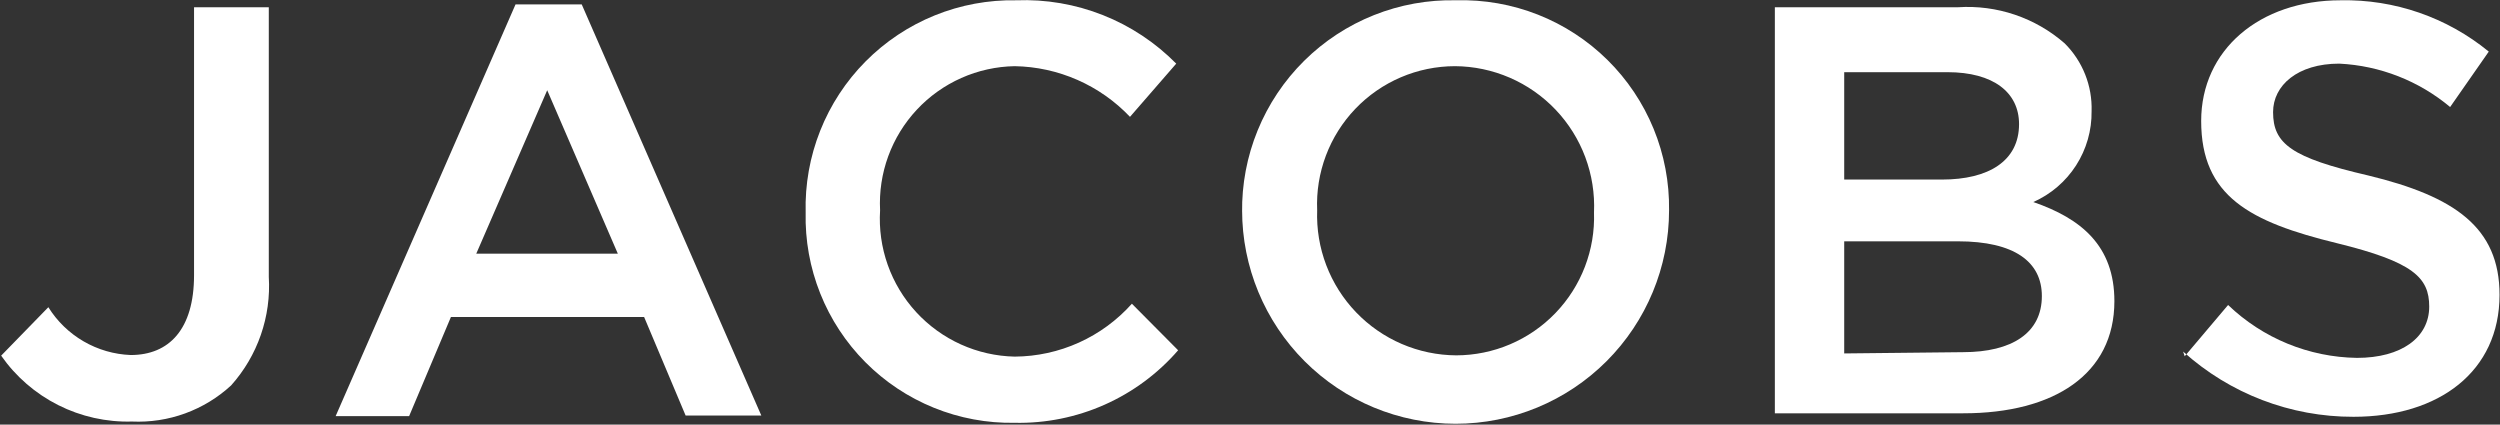
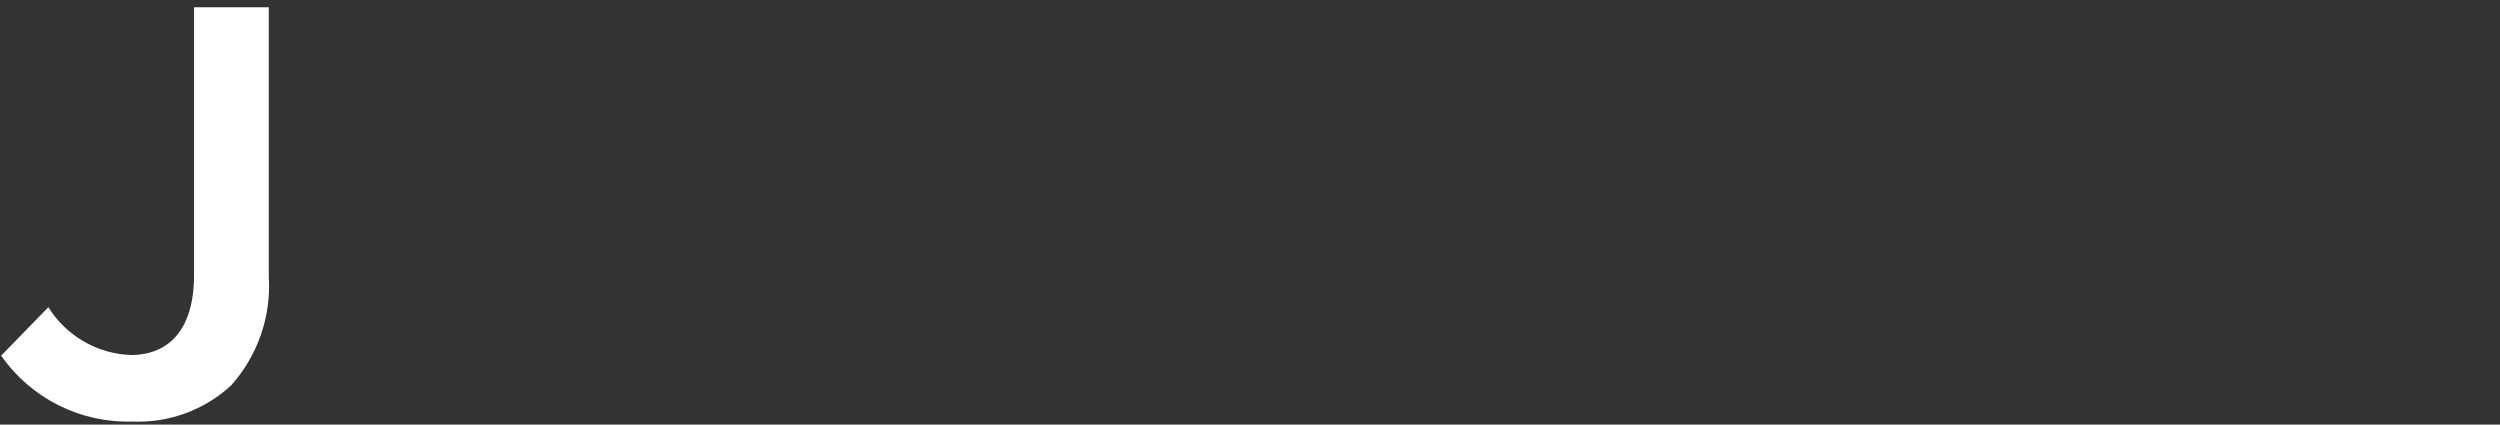
<svg xmlns="http://www.w3.org/2000/svg" width="1572" height="267" viewBox="0 0 1572 267" fill="none">
  <rect x="0" y="0" width="1572" height="267" fill="#333333" stroke="none" />
  <path d="M0.725 223.637L30.4 193.166C35.921 202.025 43.526 209.398 52.553 214.64C61.579 219.882 71.752 222.835 82.182 223.239C106.281 223.239 122.015 207.107 122.015 173.05V4.56H169.017V174.046C169.782 186.434 168.081 198.851 164.013 210.578C159.945 222.304 153.59 233.106 145.316 242.359C136.939 250.071 127.118 256.048 116.418 259.945C105.719 263.842 94.354 265.581 82.979 265.063C66.909 265.515 50.98 261.966 36.622 254.735C22.264 247.504 9.929 236.818 0.725 223.637Z" fill="white" />
-   <path d="M344.082 56.745L388.495 159.512H299.47L344.082 56.745ZM324.166 2.772L211.043 261.681H257.248L283.537 199.344H405.025L431.116 261.283H478.715L365.791 2.772H324.166Z" fill="white" />
-   <path d="M506.596 133.621C506.136 116.057 509.239 98.581 515.719 82.249C522.199 65.917 531.922 51.068 544.299 38.597C556.677 26.127 571.453 16.293 587.736 9.691C604.019 3.089 621.471 -0.145 639.038 0.183C657.65 -0.53 676.207 2.644 693.524 9.502C710.841 16.361 726.538 26.753 739.615 40.016L710.537 73.475C701.175 63.615 689.943 55.719 677.496 50.248C665.049 44.777 651.637 41.84 638.043 41.609C626.474 41.808 615.064 44.332 604.492 49.032C593.919 53.733 584.401 60.512 576.503 68.968C568.605 77.423 562.49 87.381 558.521 98.249C554.551 109.117 552.81 120.672 553.399 132.227C552.672 143.883 554.308 155.565 558.21 166.572C562.112 177.579 568.199 187.683 576.106 196.278C584.012 204.872 593.574 211.78 604.218 216.585C614.862 221.39 626.367 223.994 638.043 224.24C651.968 224.157 665.722 221.154 678.415 215.425C691.108 209.696 702.458 201.368 711.732 190.98L740.81 220.257C728.075 234.932 712.266 246.625 694.506 254.507C676.746 262.389 657.469 266.266 638.043 265.865C620.631 266.164 603.338 262.943 587.202 256.393C571.066 249.843 556.42 240.1 544.144 227.749C531.867 215.398 522.213 200.694 515.761 184.518C509.308 168.343 506.191 151.031 506.596 133.621Z" fill="white" />
-   <path d="M1002.31 133.621C1002.84 121.78 1000.98 109.953 996.836 98.849C992.69 87.744 986.345 77.591 978.18 68.999C970.016 60.407 960.2 53.551 949.321 48.845C938.443 44.138 926.726 41.677 914.873 41.609C903.161 41.624 891.574 44.009 880.807 48.62C870.041 53.23 860.318 59.971 852.225 68.437C844.131 76.902 837.834 86.918 833.712 97.88C829.59 108.843 827.728 120.526 828.238 132.227C827.812 144.002 829.753 155.744 833.948 166.755C838.143 177.766 844.506 187.823 852.659 196.329C860.813 204.836 870.592 211.619 881.415 216.276C892.239 220.933 903.887 223.371 915.67 223.443C927.312 223.423 938.832 221.062 949.543 216.501C960.255 211.94 969.94 205.271 978.022 196.891C986.104 188.511 992.419 178.592 996.591 167.723C1000.76 156.854 1002.71 145.256 1002.31 133.621ZM781.037 133.621C780.792 115.929 784.115 98.368 790.809 81.989C797.504 65.61 807.431 50.749 819.998 38.293C832.566 25.837 847.515 16.043 863.953 9.495C880.391 2.947 897.98 -0.22 915.67 0.183C933.226 -0.302 950.699 2.768 967.038 9.209C983.377 15.651 998.244 25.33 1010.75 37.664C1023.25 49.999 1033.13 64.735 1039.79 80.986C1046.45 97.236 1049.75 114.666 1049.51 132.227C1049.51 167.828 1035.36 201.971 1010.19 227.145C985.016 252.319 950.873 266.462 915.272 266.462C879.67 266.462 845.527 252.319 820.353 227.145C795.18 201.971 781.037 167.828 781.037 132.227" fill="white" />
-   <path d="M1234.33 221.445C1265.2 221.445 1283.92 209.296 1283.92 186.194C1283.92 164.684 1266.79 151.739 1231.14 151.739H1159.64V222.242L1234.33 221.445ZM1221.18 112.902C1250.26 112.902 1269.58 101.351 1269.58 78.049C1269.58 58.133 1253.45 45.387 1224.57 45.387H1159.64V112.902H1221.18ZM1116.03 4.559H1231.14C1255.63 2.953 1279.77 11.117 1298.26 27.263C1303.85 32.828 1308.24 39.483 1311.15 46.814C1314.06 54.146 1315.44 61.998 1315.19 69.883C1315.36 81.955 1311.98 93.811 1305.46 103.974C1298.94 114.138 1289.58 122.16 1278.54 127.043C1308.61 137.399 1329.53 154.527 1329.53 189.38C1329.53 235.187 1291.69 259.883 1234.53 259.883H1116.03V4.559Z" fill="white" />
-   <path d="M1373.74 224.038L1401.03 191.774C1422.86 212.724 1451.83 224.61 1482.09 225.034C1509.97 225.034 1527.49 212.288 1527.49 192.77C1527.49 174.447 1517.34 164.688 1469.54 152.938C1414.77 139.594 1384.1 123.462 1384.1 76.061C1384.1 31.449 1420.74 0.181 1471.73 0.181C1505.65 -0.511 1538.7 10.93 1564.94 32.445L1540.64 67.298C1521 50.848 1496.52 41.266 1470.93 40.013C1444.64 40.013 1429.31 53.755 1429.31 70.485C1429.31 90.401 1440.86 99.164 1489.06 110.317C1543.43 123.462 1571.71 142.98 1571.71 185.401C1571.71 233.399 1533.87 262.078 1479.89 262.078C1440.32 262.183 1402.13 247.558 1372.75 221.051" fill="white" />
</svg>